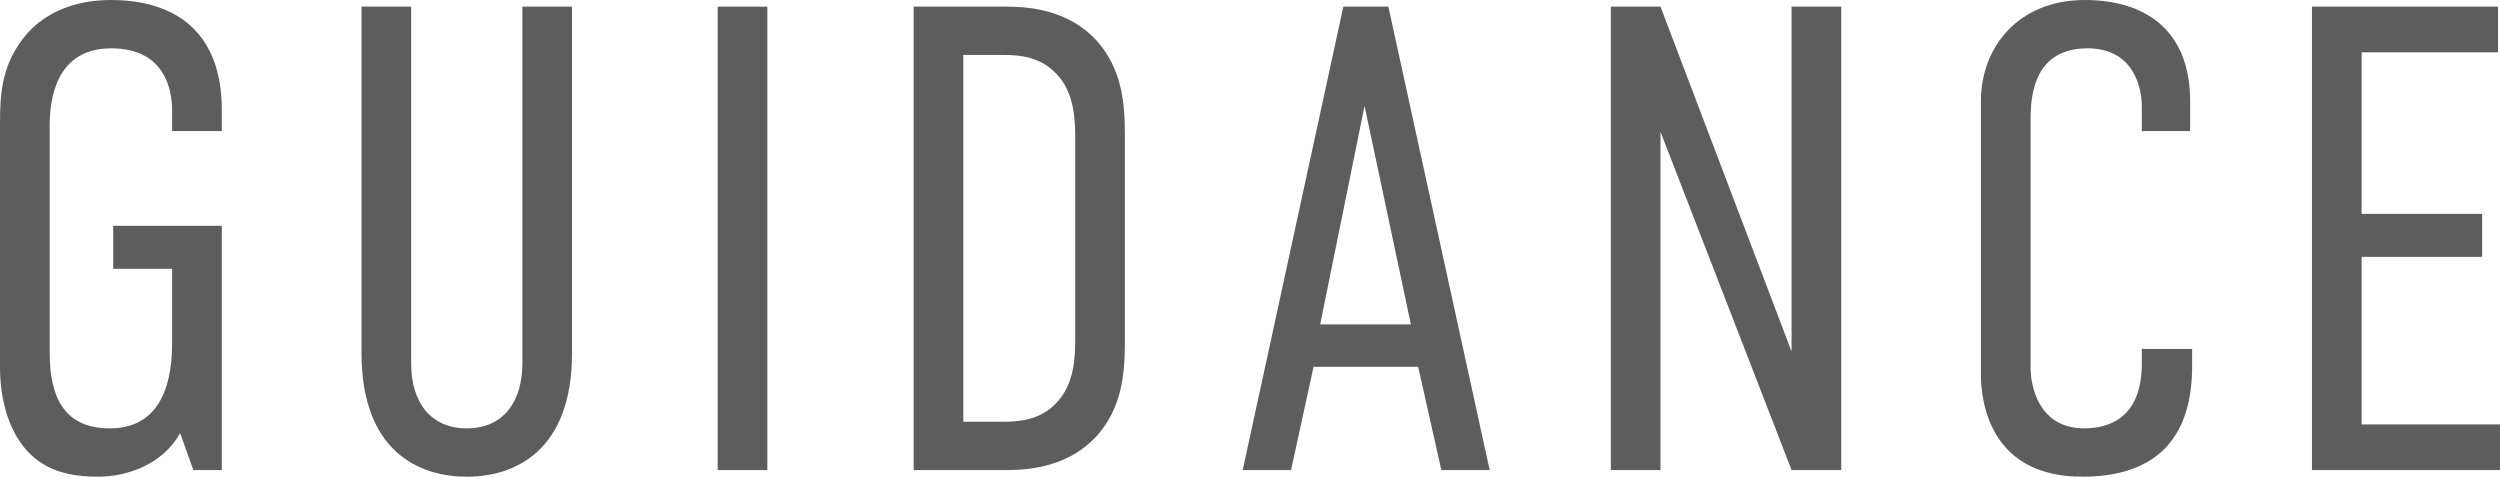
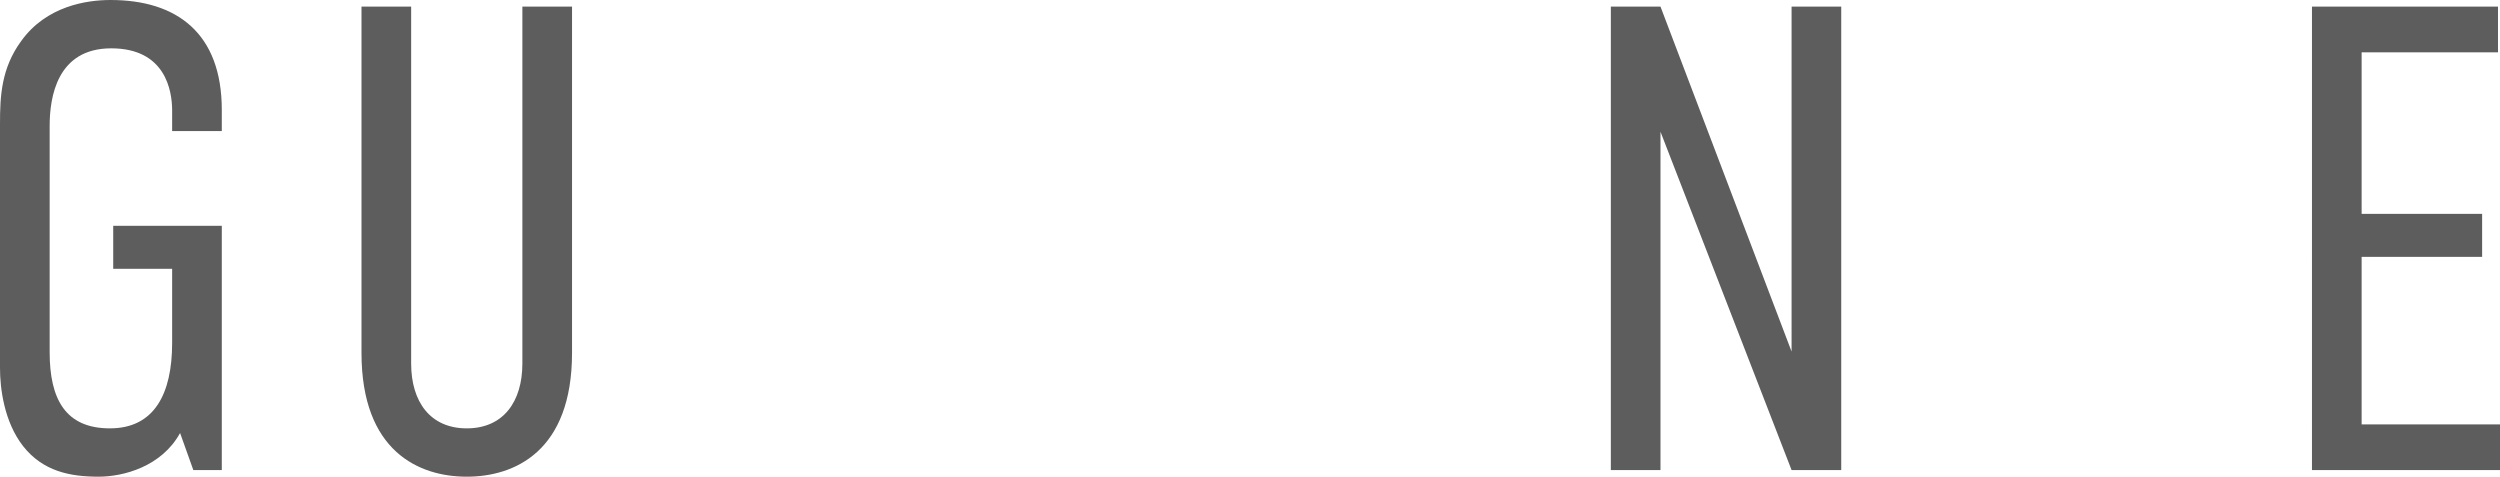
<svg xmlns="http://www.w3.org/2000/svg" id="_イヤー_2" viewBox="0 0 226.56 43.2">
  <defs>
    <style>.cls-1{fill:#5e5d5d;}</style>
  </defs>
  <g id="_イアウト">
    <g>
      <path class="cls-1" d="M16.32,39.24c-1.68,3.06-5.16,3.96-7.38,3.96-2.58,0-5.04-.48-6.84-2.76-1.74-2.22-2.1-5.28-2.1-7.08V11.22c0-2.52,.12-5.04,1.92-7.5C4.2,.54,7.86,0,10.02,0c6,0,10.08,3,10.08,9.96v1.92h-4.5v-1.86c0-1.8-.6-5.64-5.52-5.64s-5.58,4.44-5.58,7.02V31.92c0,4.26,1.44,6.9,5.46,6.9s5.64-3.12,5.64-7.74v-6.72h-5.34v-3.9h9.84v22.14h-2.58l-1.2-3.36Z" />
      <path class="cls-1" d="M37.26,.6V32.94c0,3.48,1.74,5.88,5.04,5.88s5.04-2.4,5.04-5.88V.6h4.5V31.98c0,8.94-5.22,11.22-9.54,11.22s-9.54-2.28-9.54-11.22V.6h4.5Z" />
-       <path class="cls-1" d="M69.54,.6V42.6h-4.5V.6h4.5Z" />
-       <path class="cls-1" d="M91.2,.6c2.28,0,5.7,.36,8.22,3.12,2.22,2.52,2.52,5.52,2.52,8.4V31.08c0,2.88-.3,5.88-2.52,8.4-2.52,2.76-5.94,3.12-8.22,3.12h-8.4V.6h8.4Zm6.24,30.12V12.48c0-1.56-.06-4.08-1.68-5.76-1.44-1.56-3.3-1.74-4.8-1.74h-3.66V38.22h3.66c1.5,0,3.36-.18,4.8-1.74,1.62-1.68,1.68-4.2,1.68-5.76Z" />
-       <path class="cls-1" d="M130.62,42.6l-2.1-9.36h-9.48l-2.04,9.36h-4.38L121.74,.6h4.08l9.18,42h-4.38Zm-6.96-33l-4.02,19.8h8.22l-4.2-19.8Z" />
      <path class="cls-1" d="M150.48,.6l11.88,31.26V.6h4.5V42.6h-4.5l-11.88-30.66v30.66h-4.5V.6h4.5Z" />
-       <path class="cls-1" d="M194.1,9.66c0-1.5-.6-5.28-4.92-5.28-4.74,0-5.16,4.08-5.16,6.36v22.62c0,1.5,.66,5.46,4.86,5.46,2.34,0,5.22-1.02,5.22-5.88v-1.32h4.56v1.56c0,6-2.76,10.02-9.96,10.02-8.4,0-9.18-6.84-9.18-9.24V9.12c0-4.74,3.3-9.12,9.42-9.12,5.22,0,9.54,2.52,9.54,9.18v2.7h-4.38v-2.22Z" />
      <path class="cls-1" d="M209.52,.6h16.86V4.74h-12.36v14.64h10.92v3.9h-10.92v15.18h12.54v4.14h-17.04V.6Z" />
    </g>
  </g>
</svg>